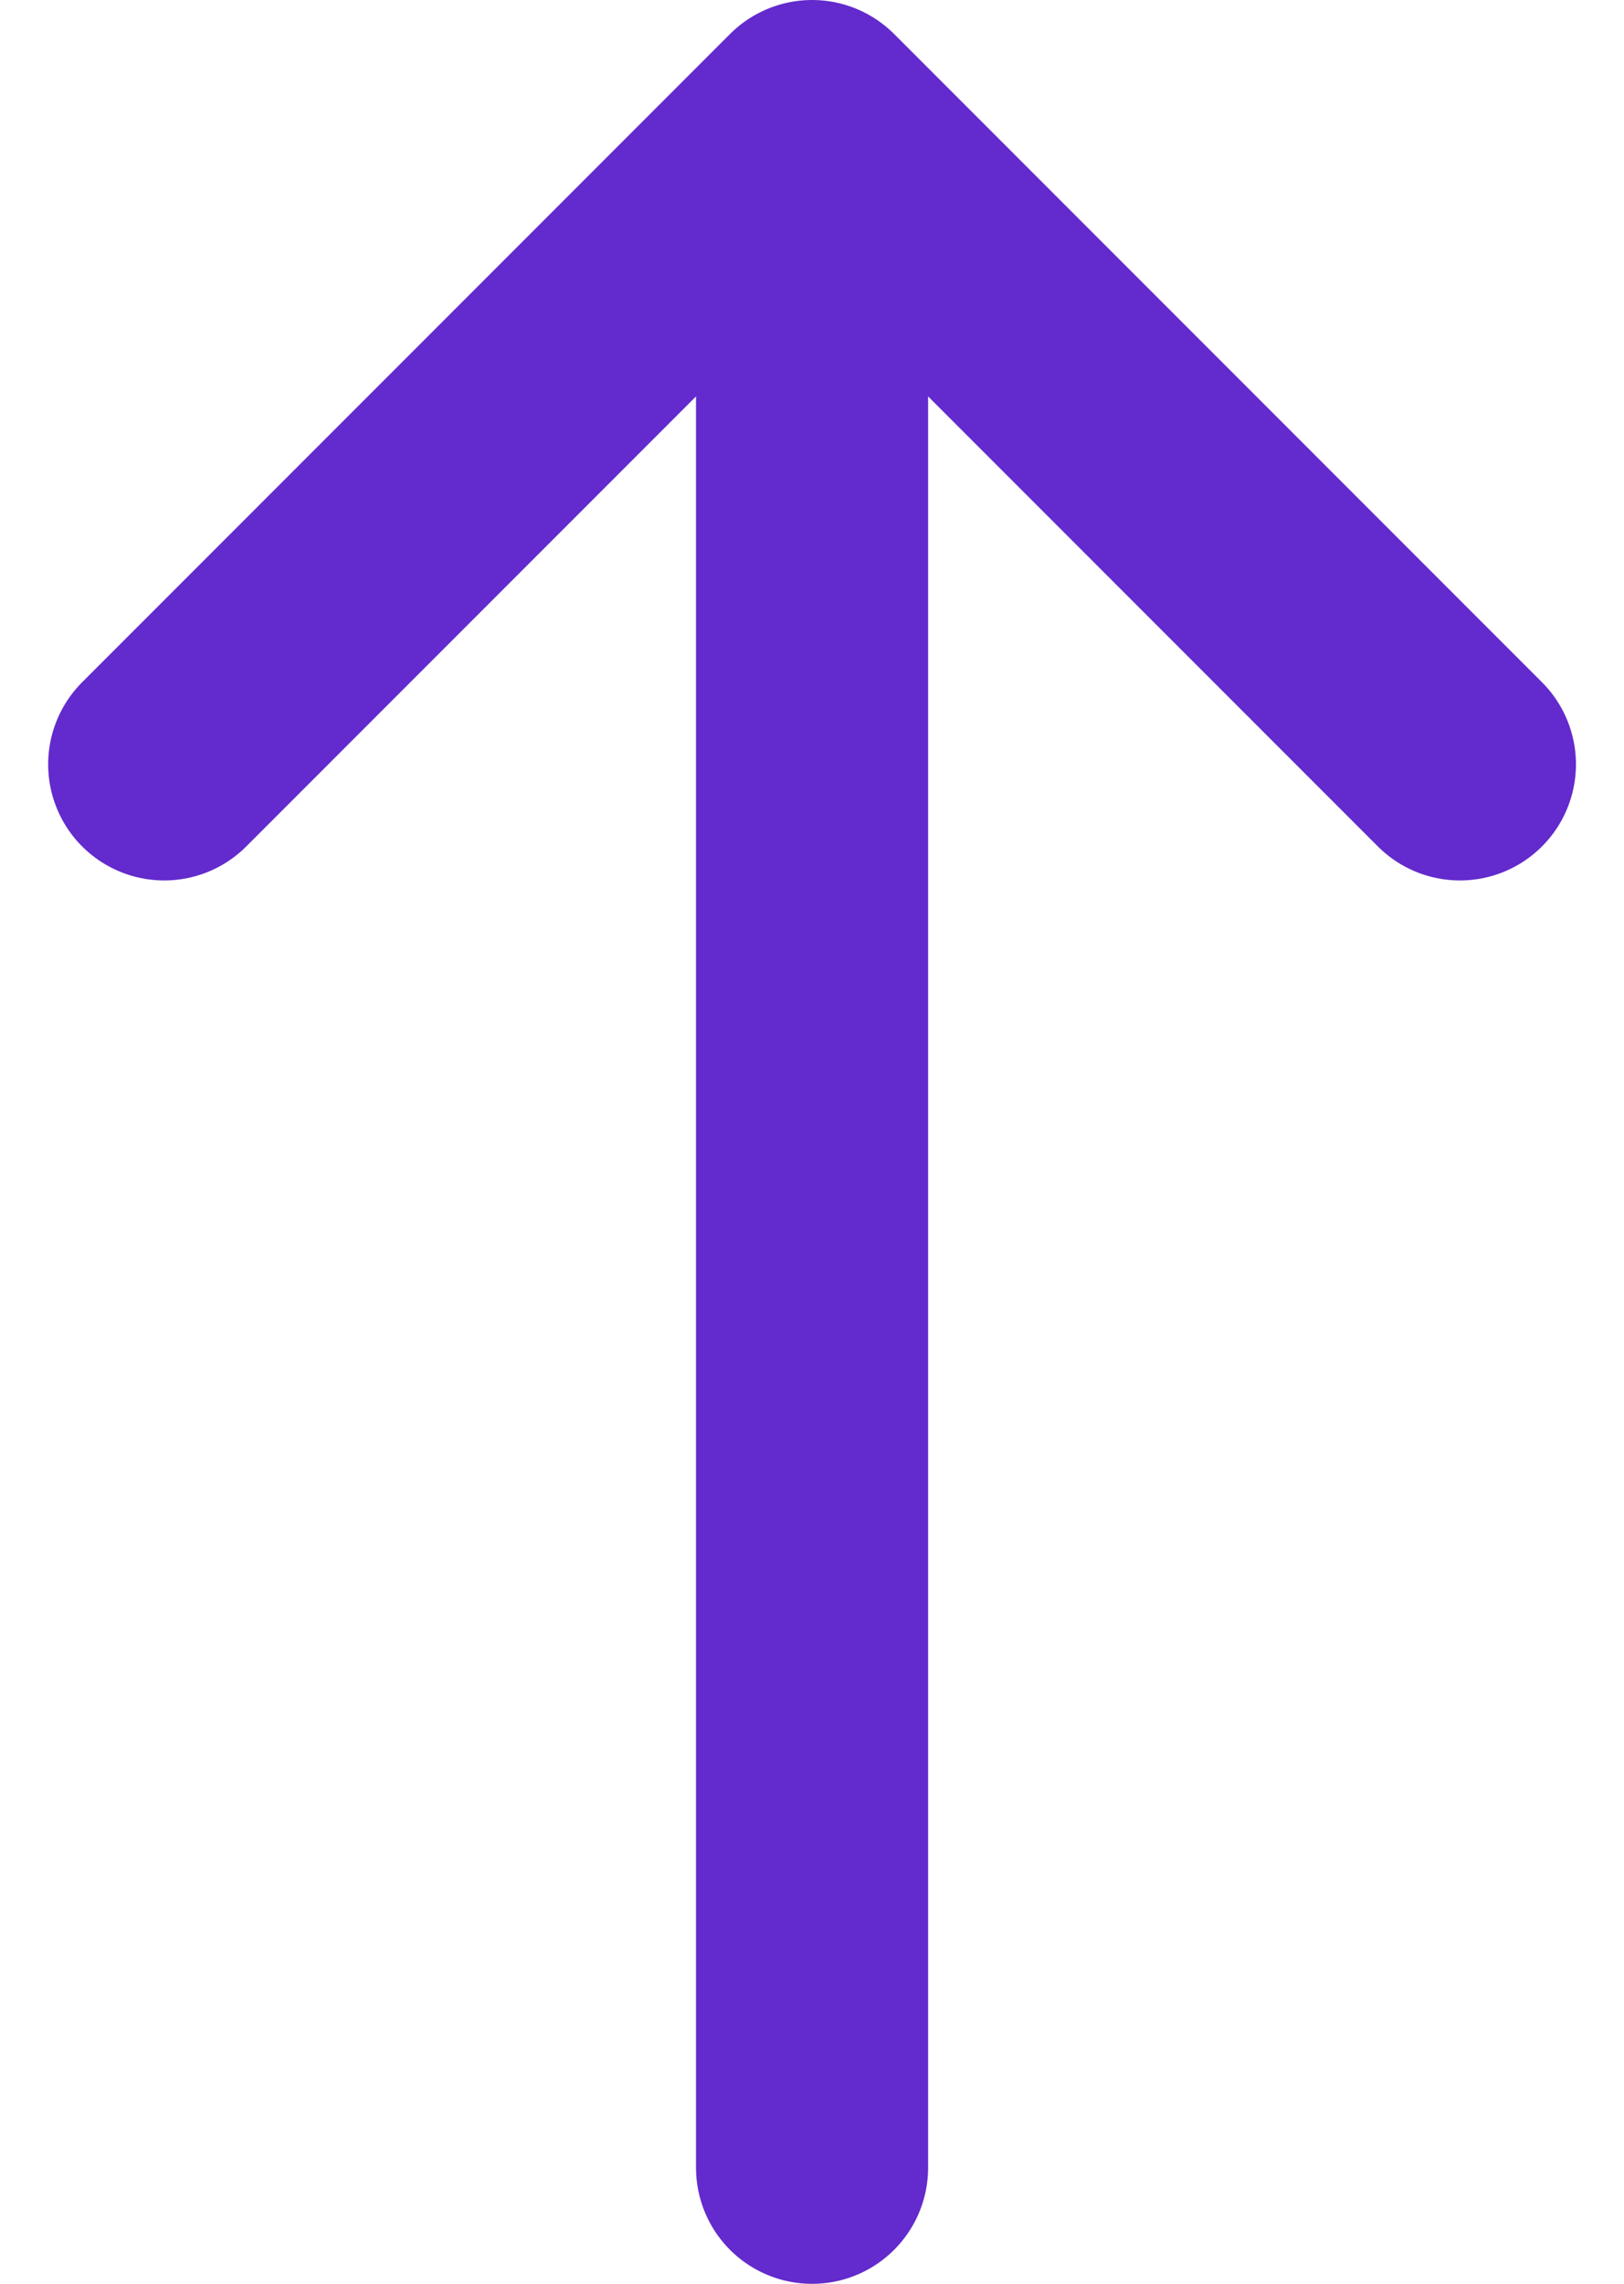
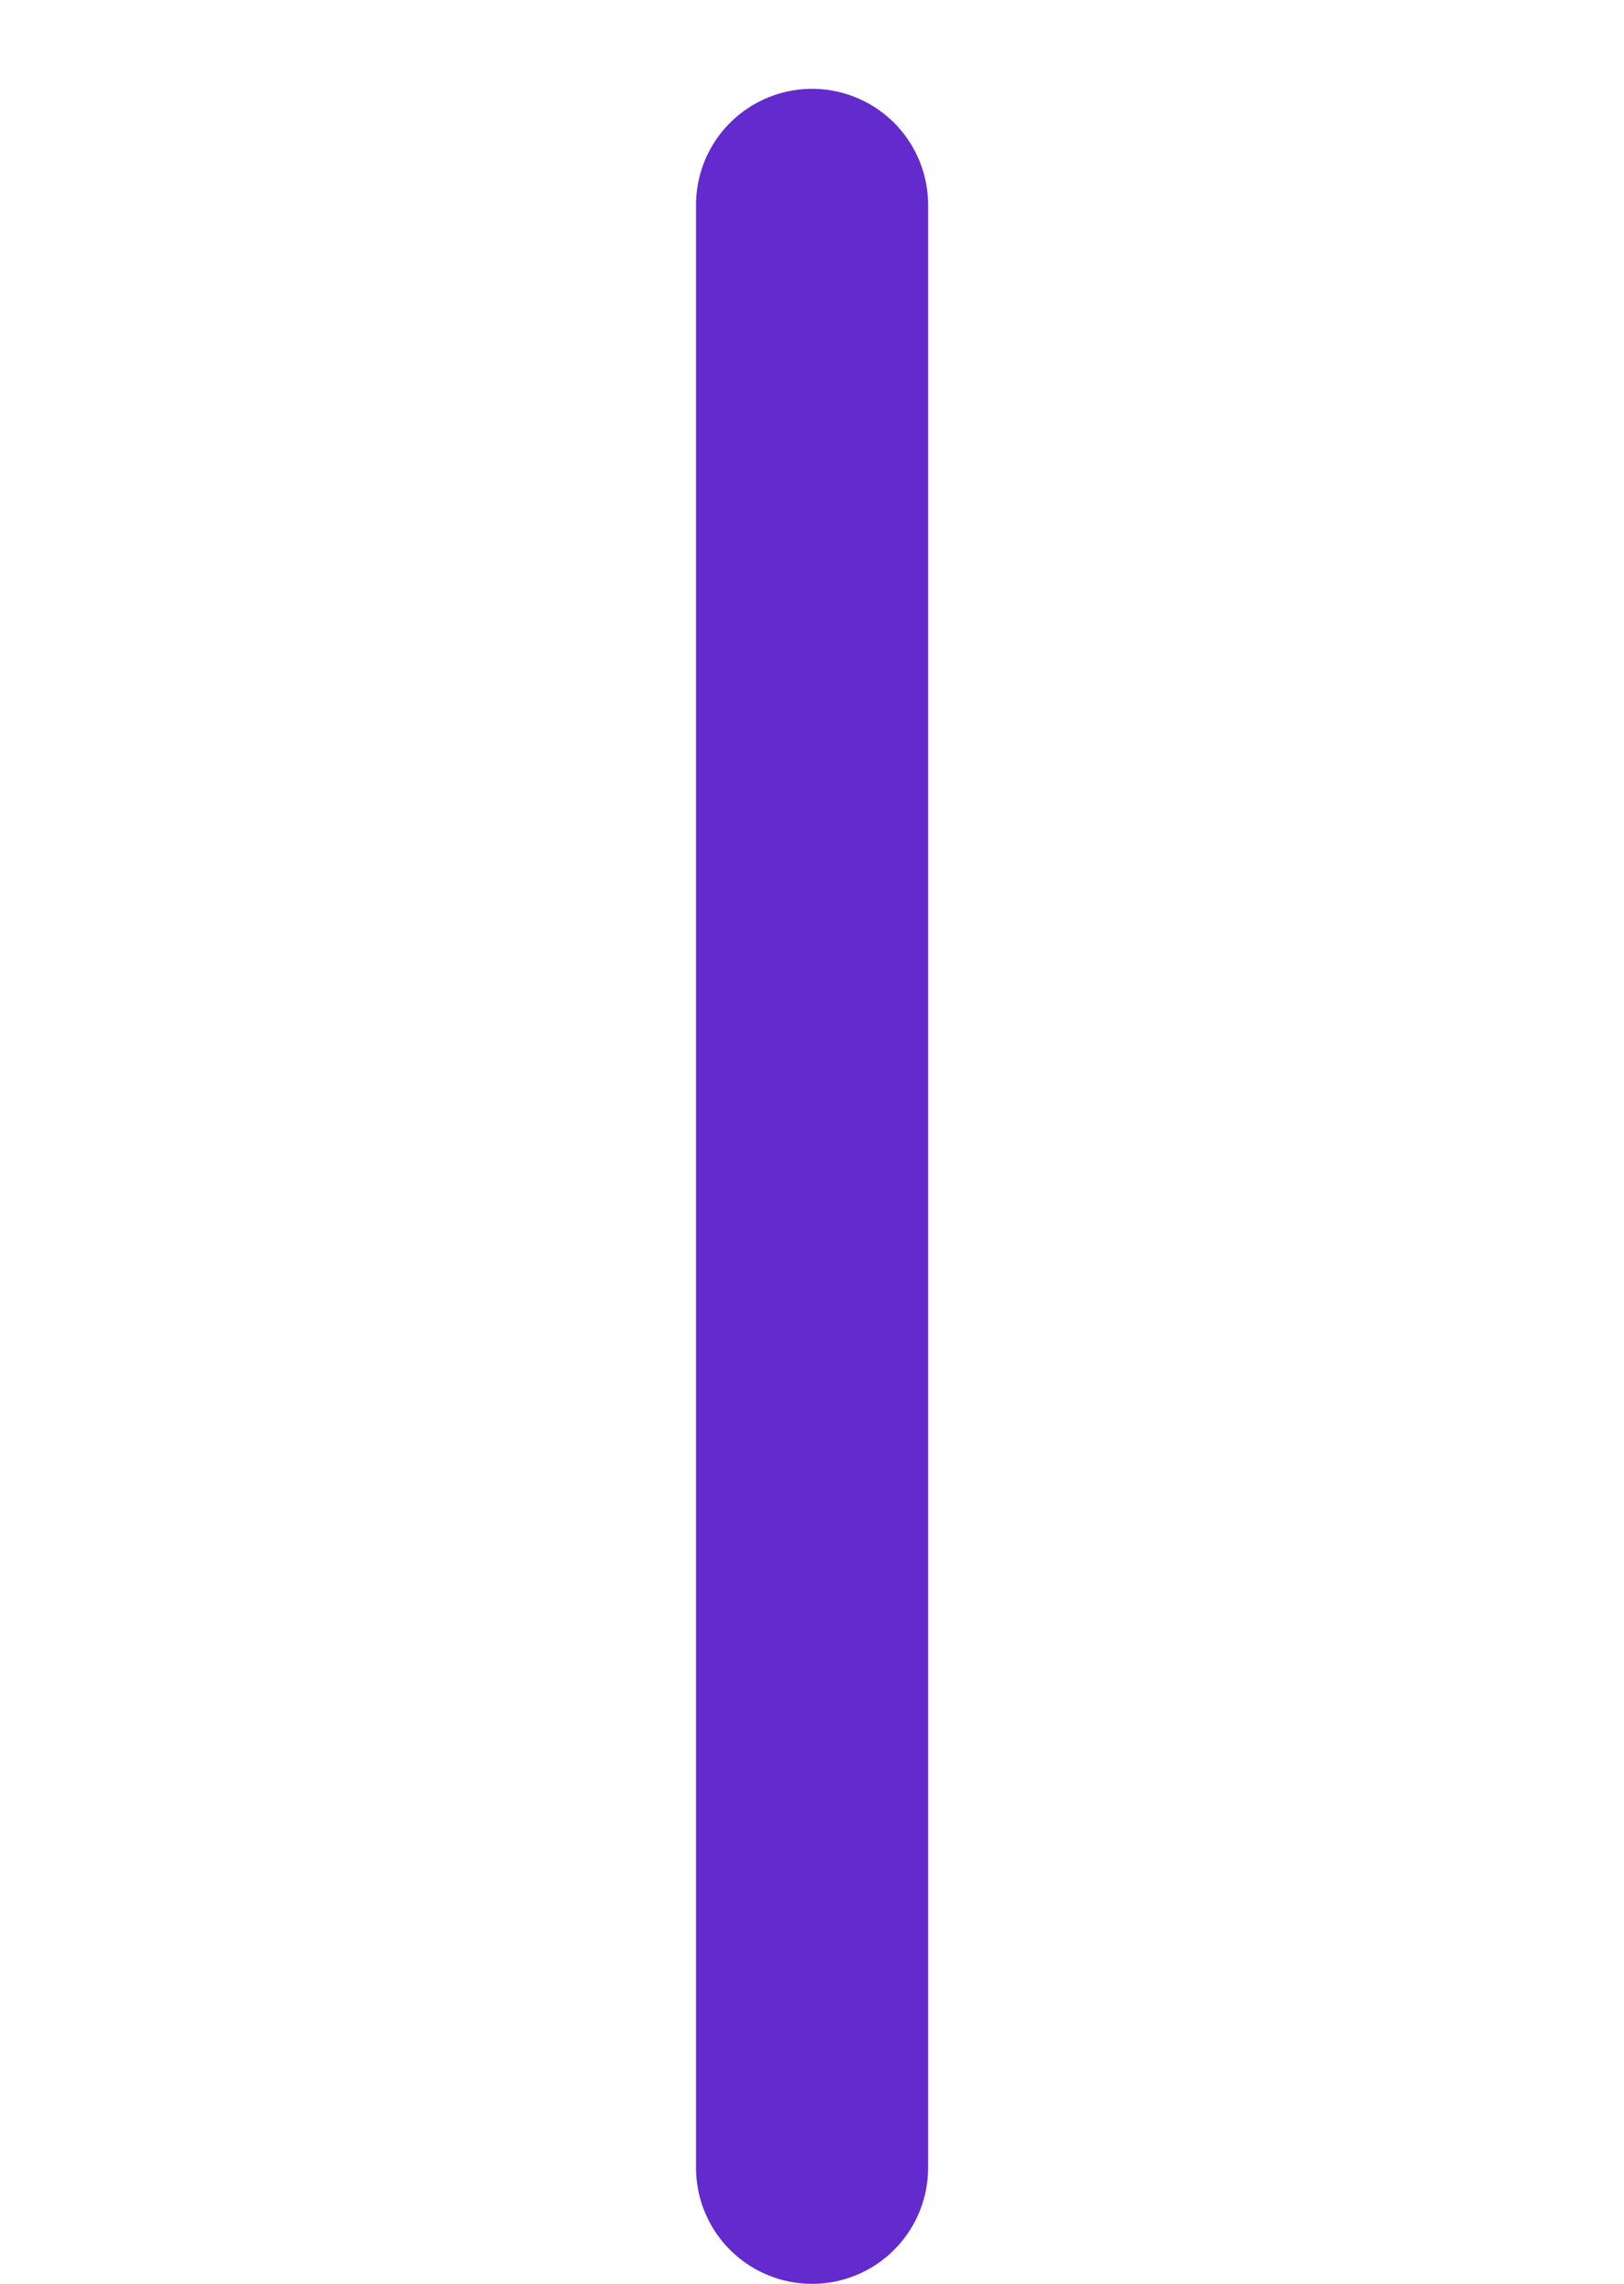
<svg xmlns="http://www.w3.org/2000/svg" width="13.995" height="19.67" viewBox="0 0 13.995 19.67">
  <g id="Group_2386" data-name="Group 2386" transform="translate(-177.502 -3791.735)">
    <line id="Line_13" data-name="Line 13" y2="16.905" transform="translate(184.5 3793.5)" fill="none" stroke="#632acd" stroke-linecap="round" stroke-width="2" />
-     <path id="Path_2410" data-name="Path 2410" d="M3831.917,4014.318l5.583-5.583,5.583,5.583" transform="translate(-3653 -216)" fill="none" stroke="#632acd" stroke-linecap="round" stroke-linejoin="round" stroke-width="2" />
  </g>
</svg>